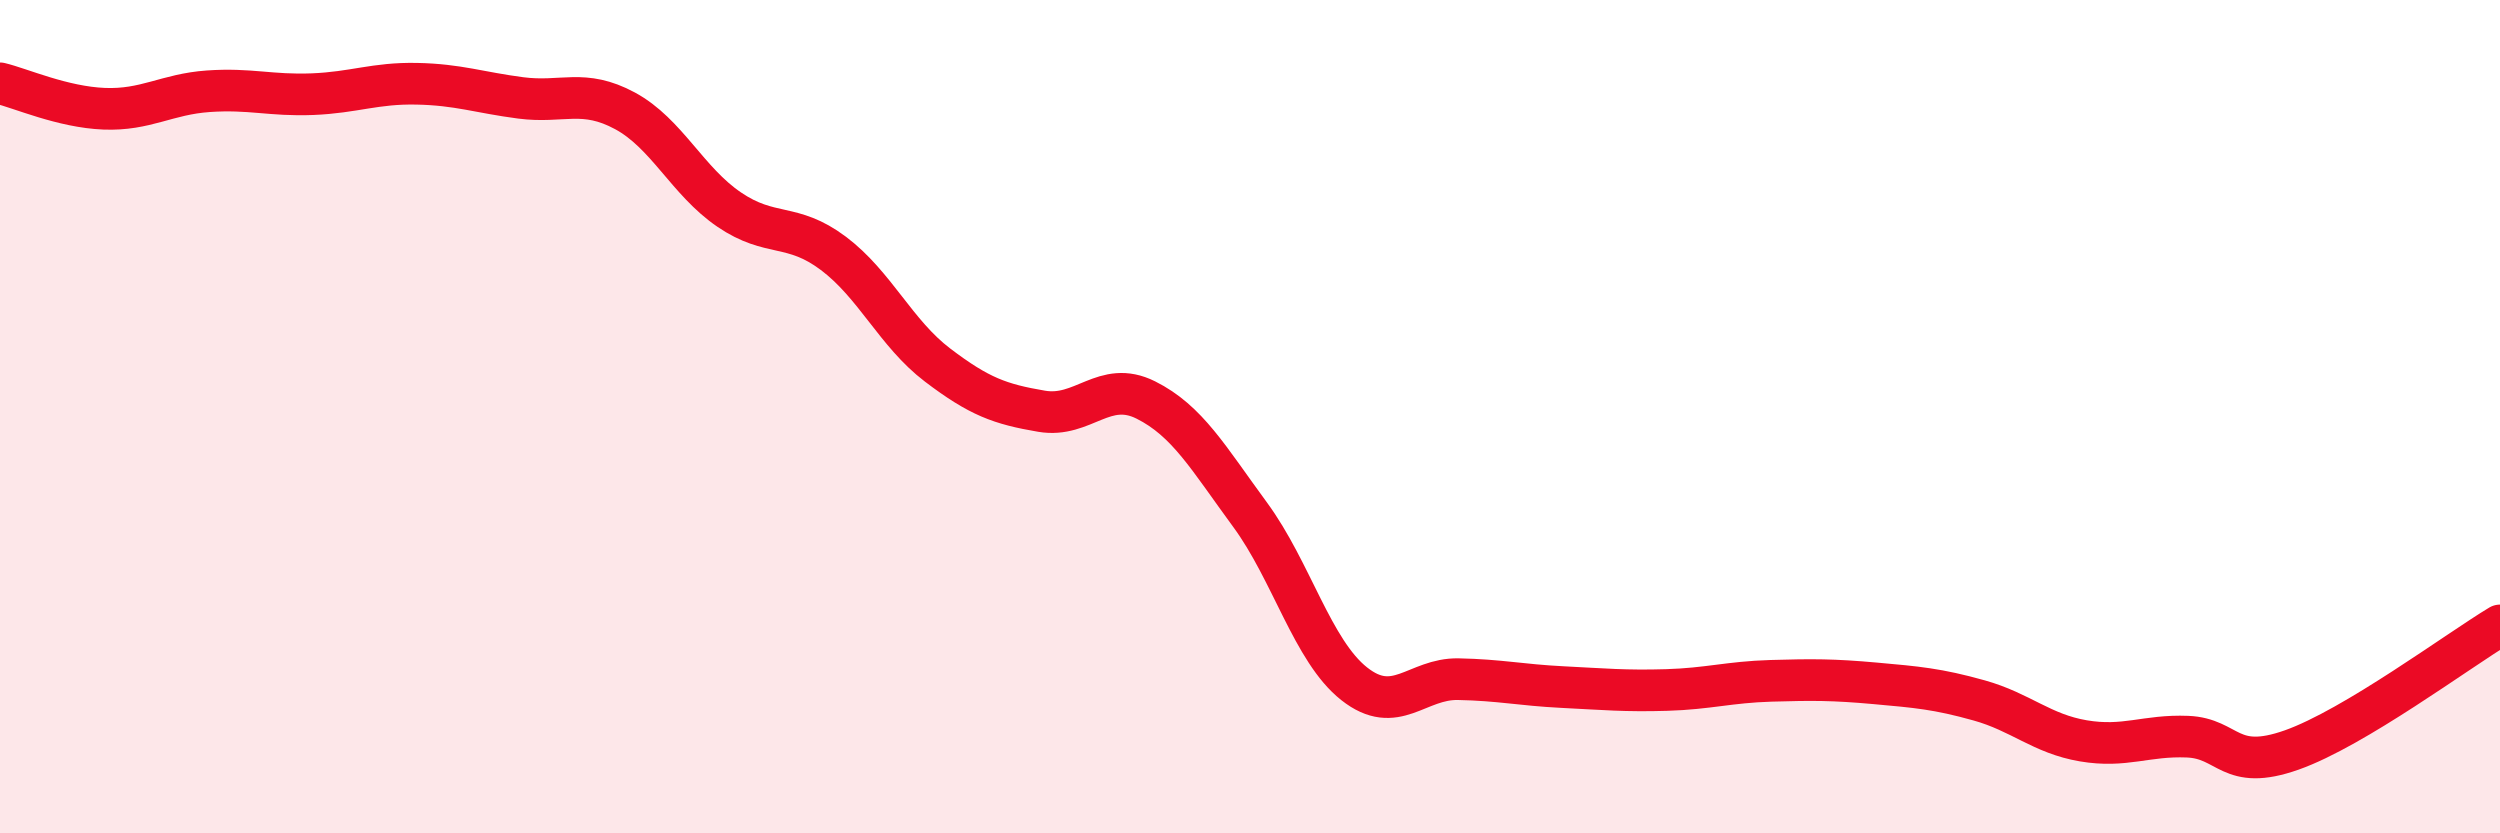
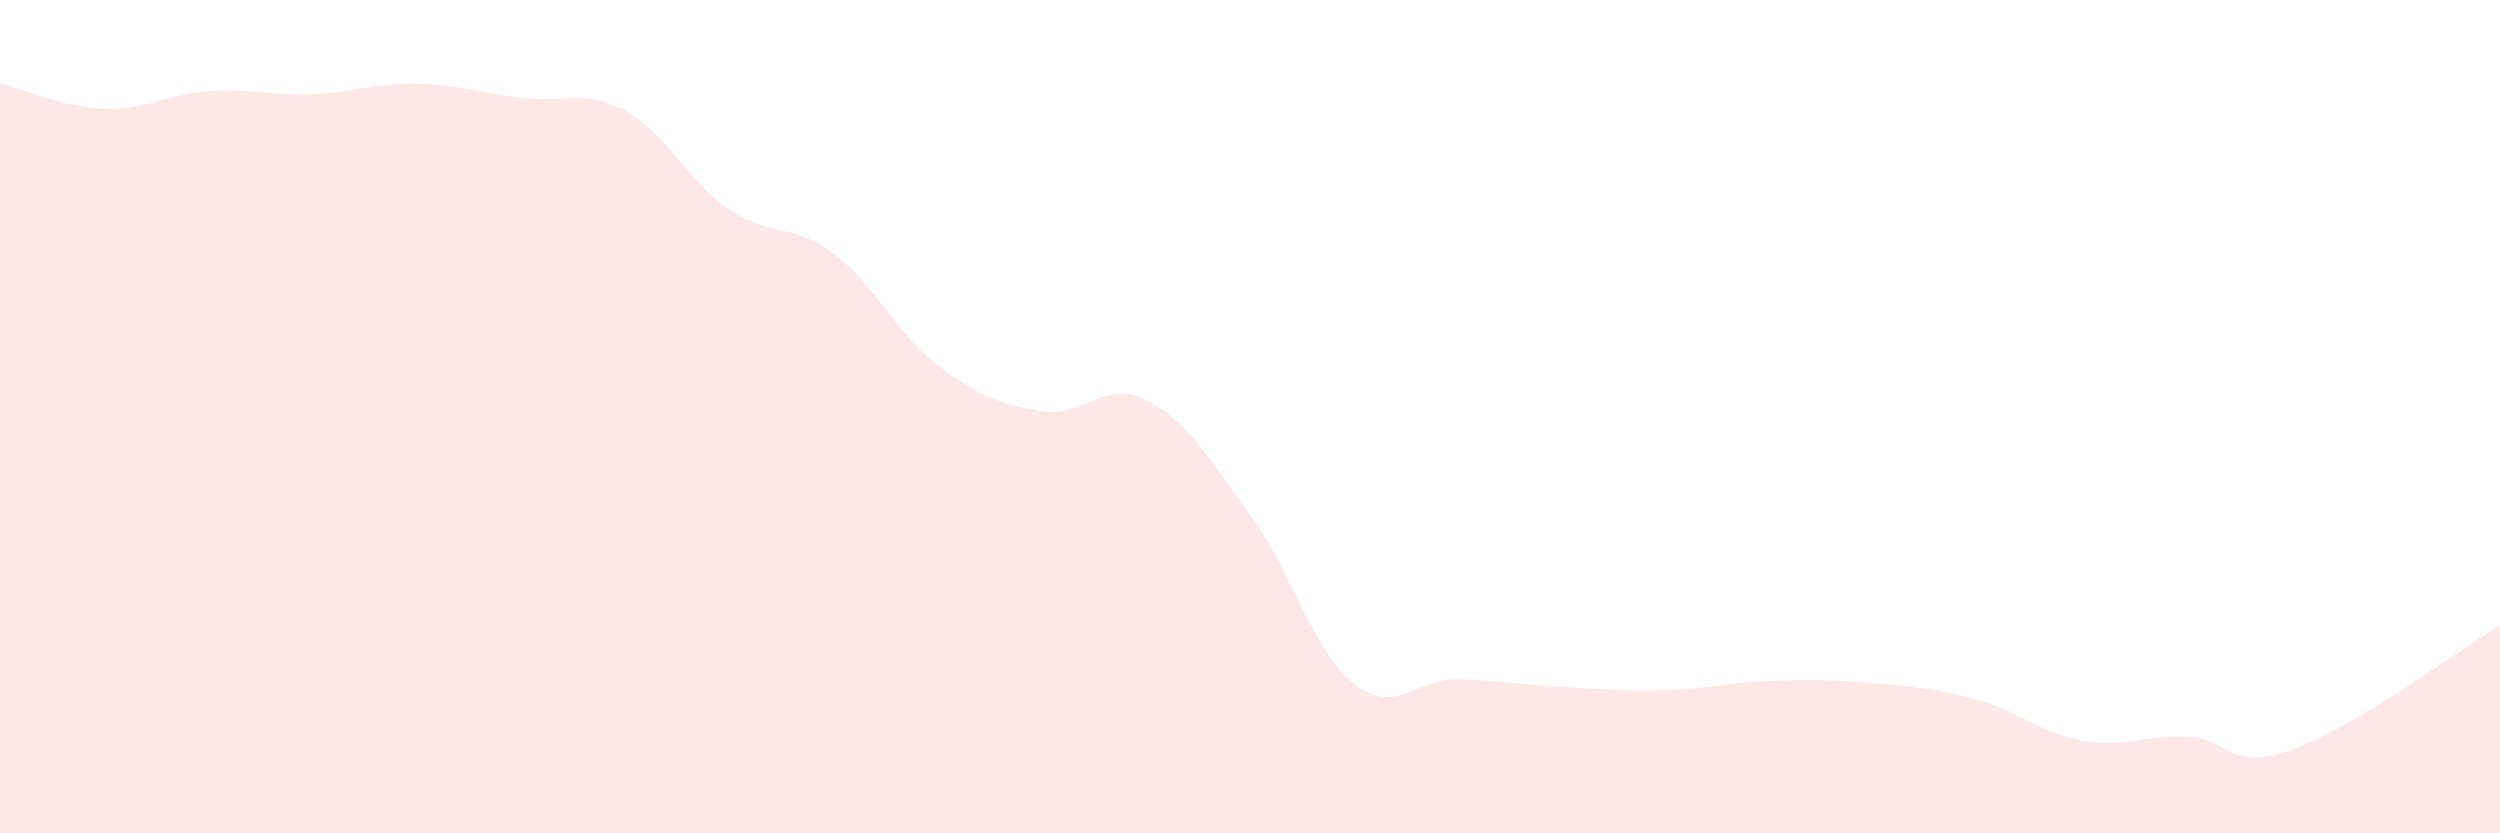
<svg xmlns="http://www.w3.org/2000/svg" width="60" height="20" viewBox="0 0 60 20">
  <path d="M 0,2 C 0.5,2.12 1.5,2.57 2.5,2.61 C 3.5,2.65 4,2.26 5,2.19 C 6,2.12 6.5,2.3 7.5,2.26 C 8.5,2.22 9,1.99 10,2.01 C 11,2.03 11.5,2.22 12.5,2.35 C 13.5,2.48 14,2.12 15,2.66 C 16,3.2 16.5,4.35 17.5,5.03 C 18.5,5.71 19,5.33 20,6.08 C 21,6.83 21.5,8 22.5,8.76 C 23.5,9.52 24,9.7 25,9.87 C 26,10.04 26.5,9.1 27.5,9.6 C 28.5,10.1 29,10.99 30,12.35 C 31,13.71 31.5,15.62 32.5,16.41 C 33.5,17.2 34,16.28 35,16.3 C 36,16.32 36.5,16.44 37.5,16.49 C 38.5,16.54 39,16.59 40,16.56 C 41,16.53 41.5,16.37 42.5,16.34 C 43.5,16.31 44,16.31 45,16.4 C 46,16.49 46.5,16.53 47.5,16.81 C 48.5,17.09 49,17.61 50,17.78 C 51,17.95 51.5,17.64 52.5,17.68 C 53.5,17.72 53.5,18.53 55,18 C 56.5,17.47 59,15.61 60,15.01L60 20L0 20Z" fill="#EB0A25" opacity="0.1" stroke-linecap="round" stroke-linejoin="round" />
-   <path d="M 0,2 C 0.5,2.12 1.5,2.57 2.5,2.61 C 3.5,2.65 4,2.26 5,2.19 C 6,2.12 6.5,2.3 7.5,2.26 C 8.5,2.22 9,1.99 10,2.01 C 11,2.03 11.5,2.22 12.5,2.35 C 13.5,2.48 14,2.12 15,2.66 C 16,3.2 16.5,4.35 17.5,5.03 C 18.5,5.71 19,5.33 20,6.08 C 21,6.83 21.5,8 22.5,8.76 C 23.5,9.52 24,9.7 25,9.87 C 26,10.04 26.5,9.1 27.5,9.6 C 28.5,10.1 29,10.99 30,12.35 C 31,13.71 31.5,15.62 32.5,16.41 C 33.5,17.2 34,16.28 35,16.3 C 36,16.32 36.5,16.44 37.5,16.49 C 38.5,16.54 39,16.59 40,16.56 C 41,16.53 41.5,16.37 42.5,16.34 C 43.5,16.31 44,16.31 45,16.4 C 46,16.49 46.5,16.53 47.5,16.81 C 48.5,17.09 49,17.61 50,17.78 C 51,17.95 51.5,17.64 52.5,17.68 C 53.5,17.72 53.5,18.53 55,18 C 56.5,17.47 59,15.61 60,15.01" stroke="#EB0A25" stroke-width="1" fill="none" stroke-linecap="round" stroke-linejoin="round" />
</svg>